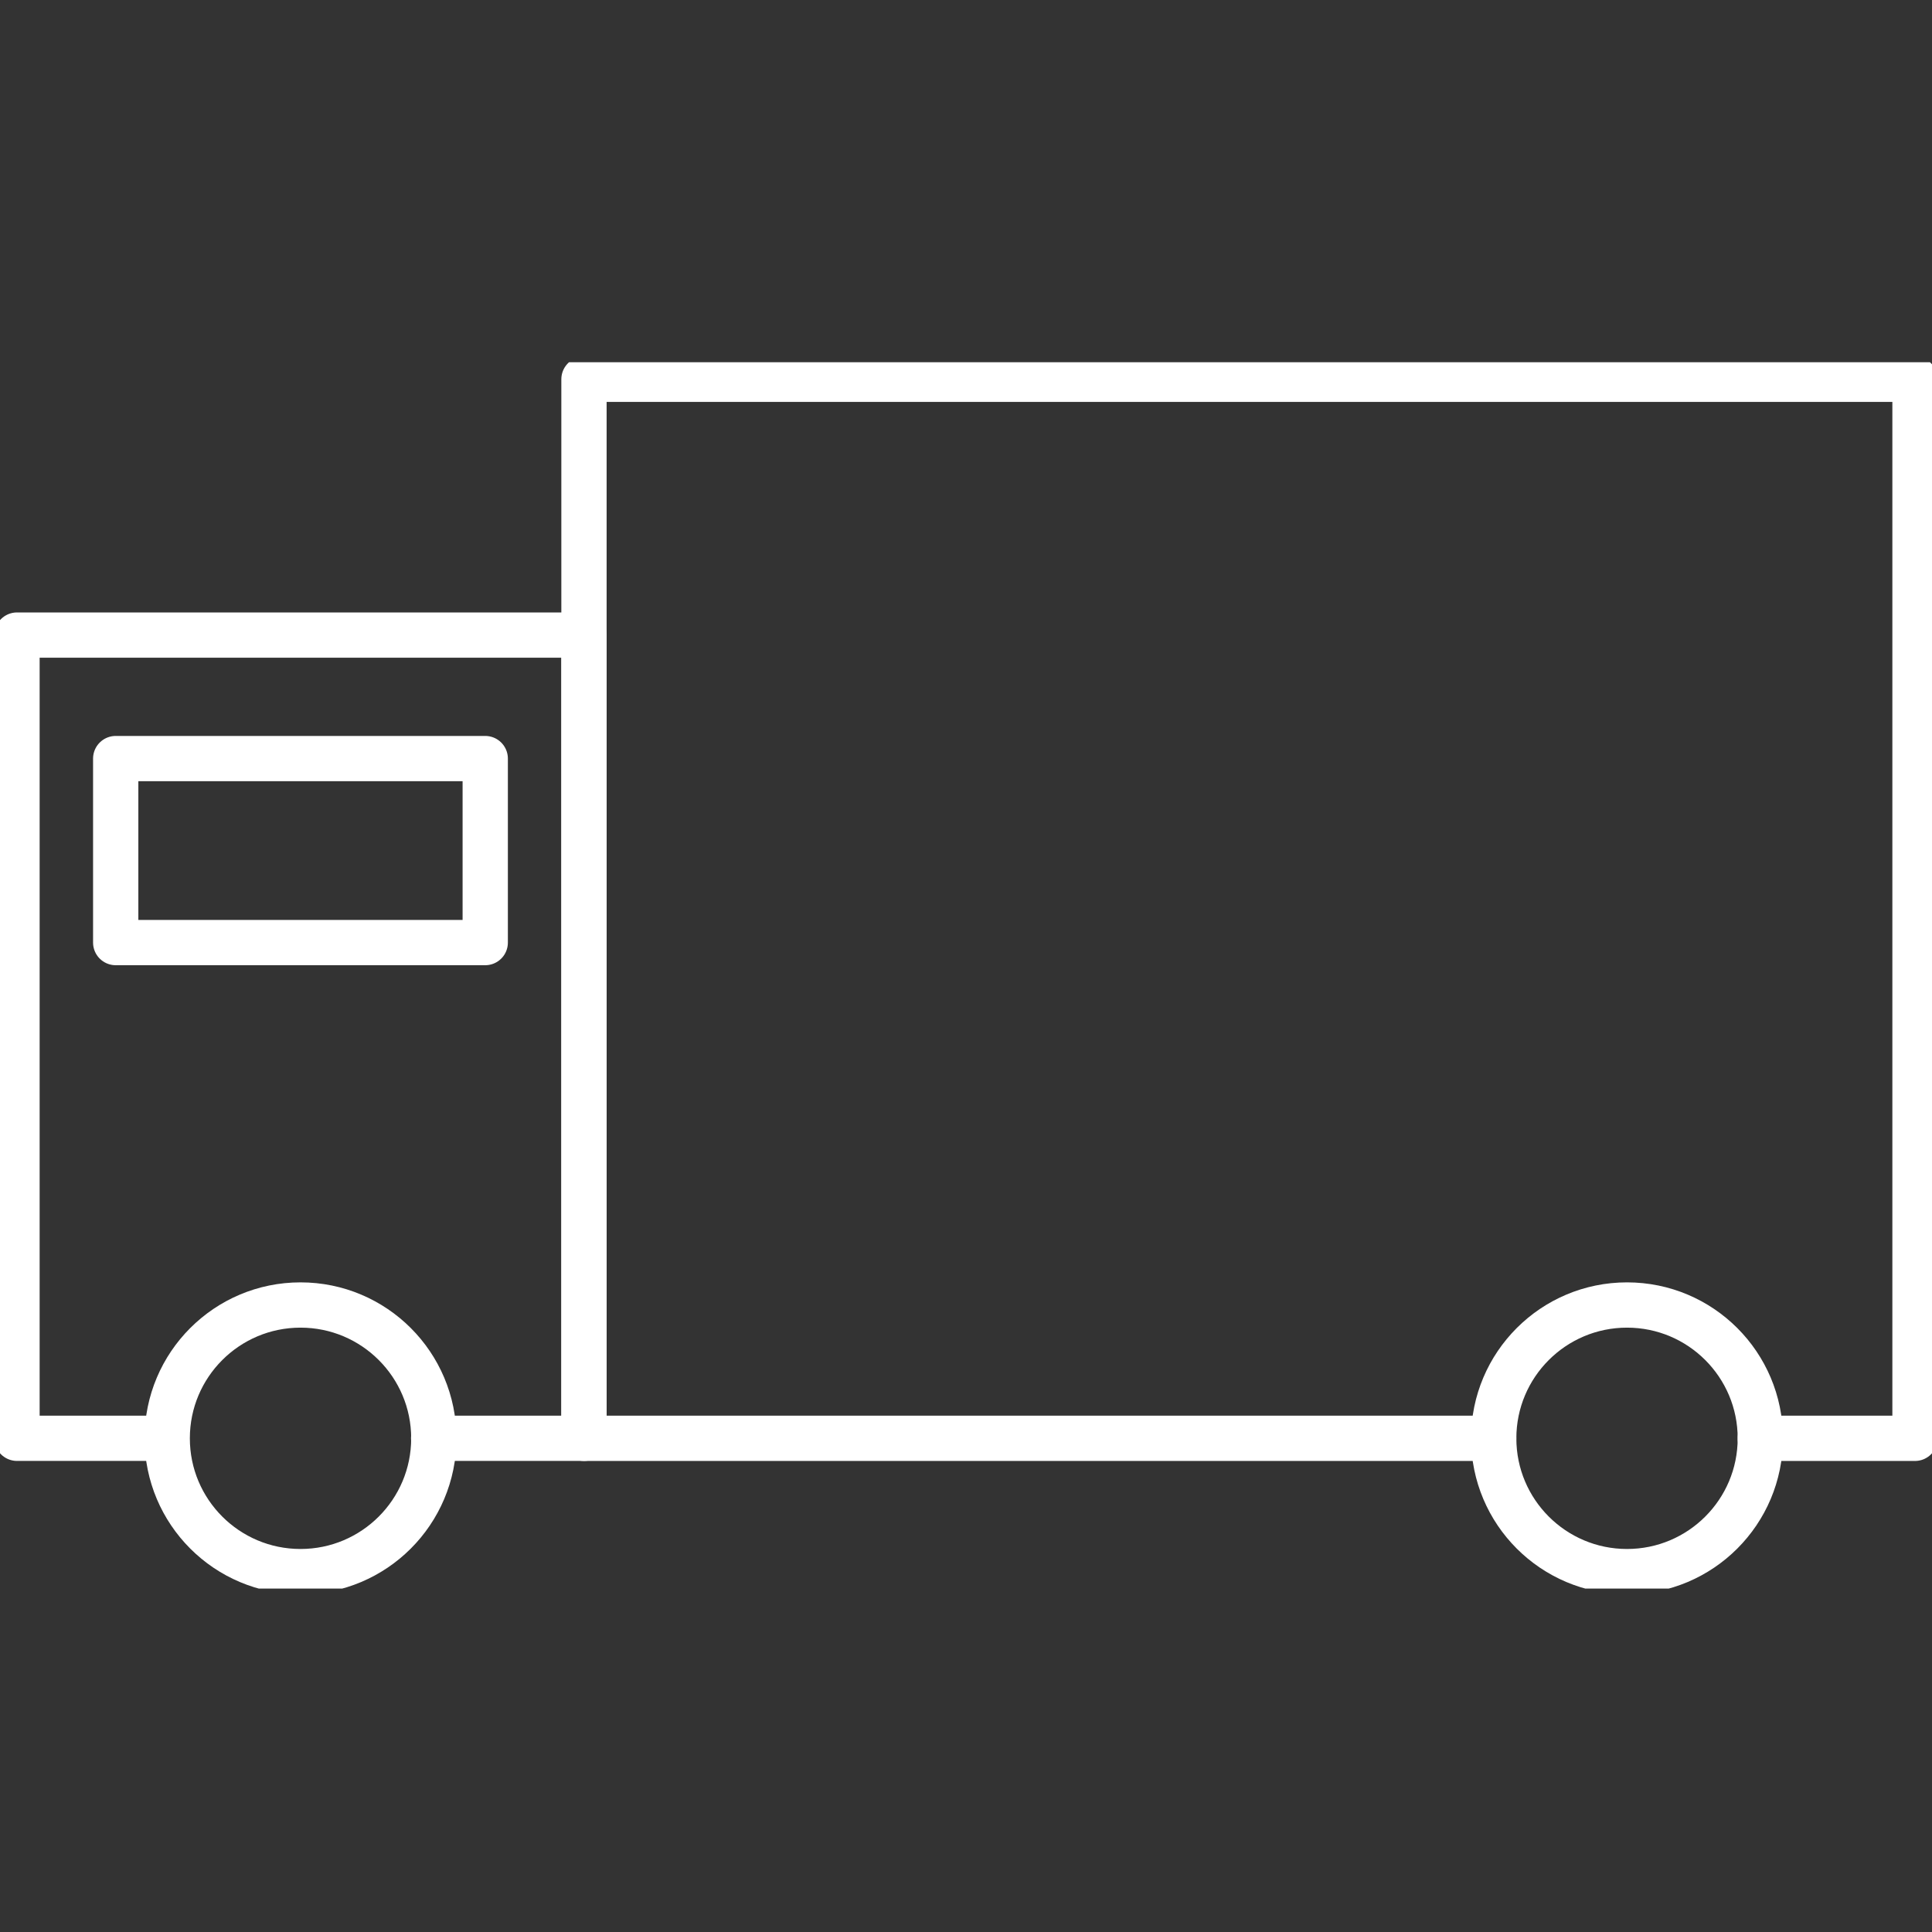
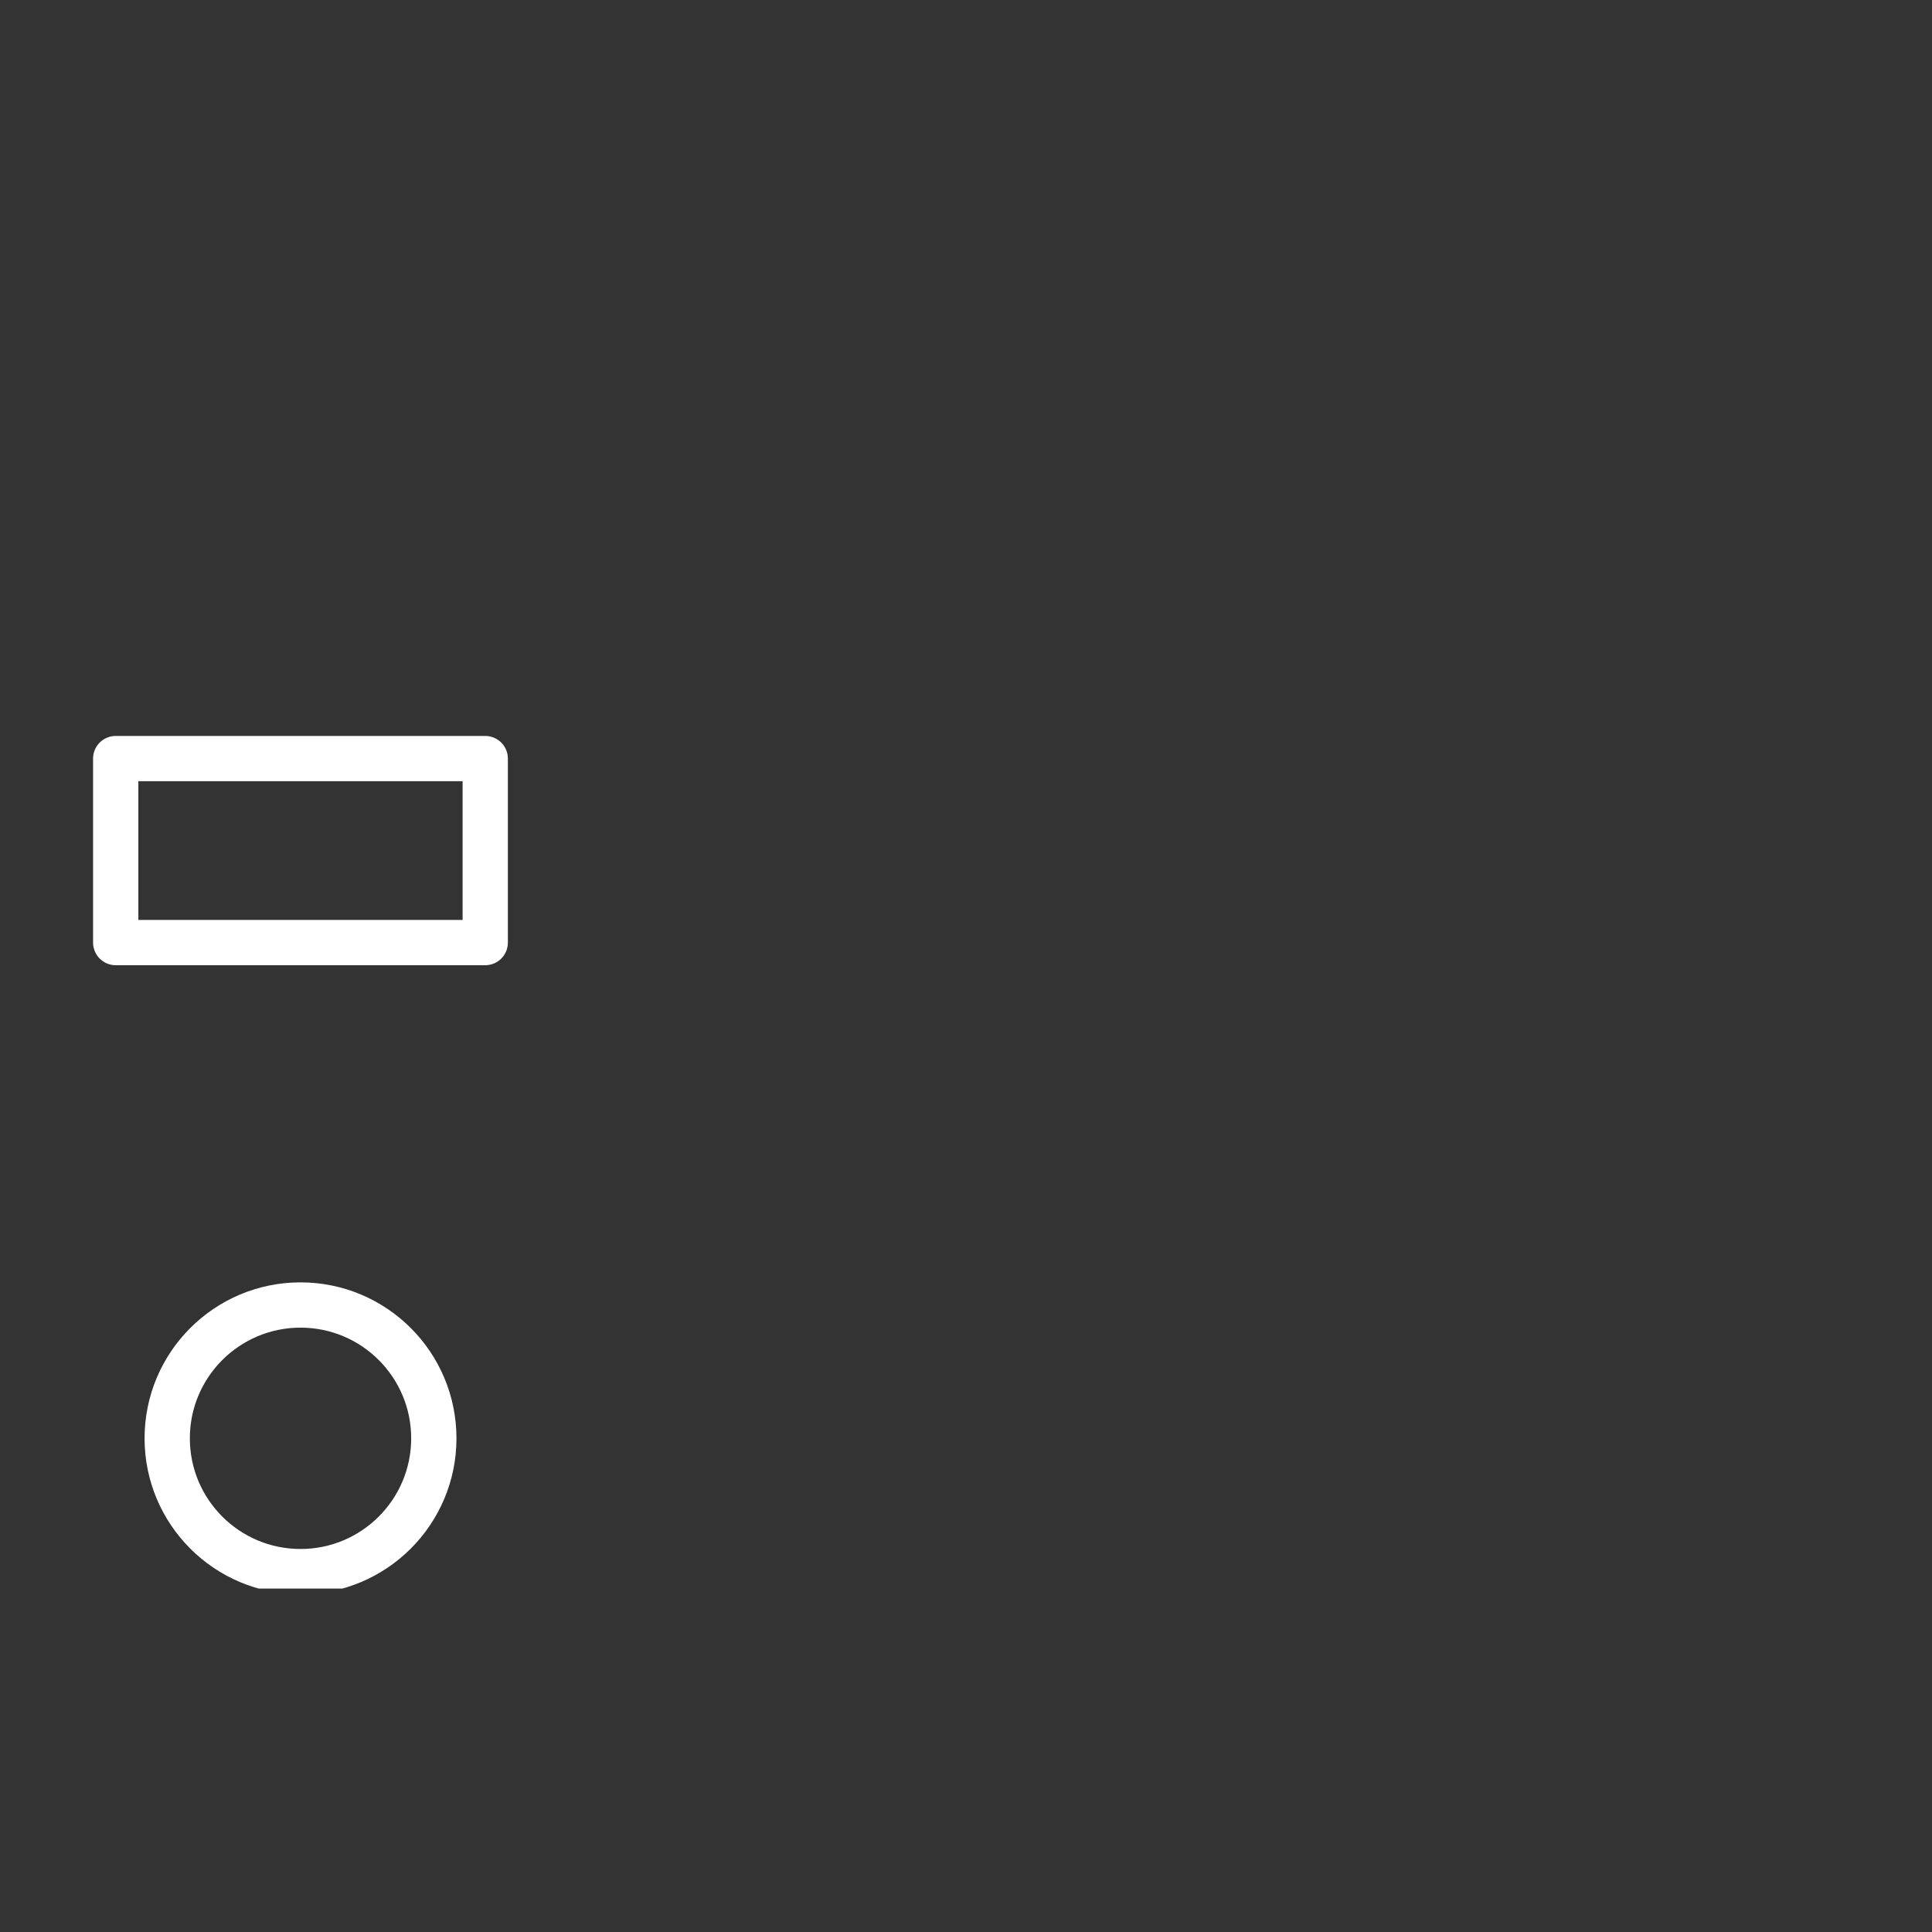
<svg xmlns="http://www.w3.org/2000/svg" width="64" height="64" viewBox="0 0 64 64">
  <rect x="0" y="0" width="64" height="64" fill="#333333" stroke="none" />
  <defs>
    <clipPath id="clip-path">
      <rect id="사각형_1772" data-name="사각형 1772" width="64" height="40.624" fill="none" stroke="#fff" stroke-width="1" />
    </clipPath>
  </defs>
  <g id="shop_progress_ico_6" transform="translate(-788 -2372)">
-     <rect id="사각형_1770" data-name="사각형 1770" width="64" height="64" transform="translate(788 2372)" fill="none" opacity="0.09" />
    <g id="그룹_5465" data-name="그룹 5465" transform="translate(788 2384)">
      <g id="그룹_5464" data-name="그룹 5464" transform="translate(0 0)" clip-path="url(#clip-path)">
-         <path id="패스_4888" data-name="패스 4888" d="M5.589,38.653H.75V12.046H19.533V38.653H14.552" transform="translate(-0.187 -3.008)" fill="none" stroke="#fff" stroke-linecap="round" stroke-linejoin="round" stroke-width="1.5" />
-         <path id="패스_4889" data-name="패스 4889" d="M55.918,35.833H25.783V.75H69.875V35.833H64.75" transform="translate(-6.438 -0.187)" fill="none" stroke="#fff" stroke-linecap="round" stroke-linejoin="round" stroke-width="1.5" />
        <circle id="타원_118" data-name="타원 118" cx="4.416" cy="4.416" r="4.416" transform="translate(5.539 31.23)" fill="none" stroke="#fff" stroke-linecap="round" stroke-linejoin="round" stroke-width="1.5" />
-         <circle id="타원_119" data-name="타원 119" cx="4.416" cy="4.416" r="4.416" transform="translate(49.481 31.23)" fill="none" stroke="#fff" stroke-linecap="round" stroke-linejoin="round" stroke-width="1.5" />
        <rect id="사각형_1771" data-name="사각형 1771" width="12.241" height="6.095" transform="translate(3.833 13.129)" fill="none" stroke="#fff" stroke-linecap="round" stroke-linejoin="round" stroke-width="1.5" />
      </g>
    </g>
  </g>
</svg>